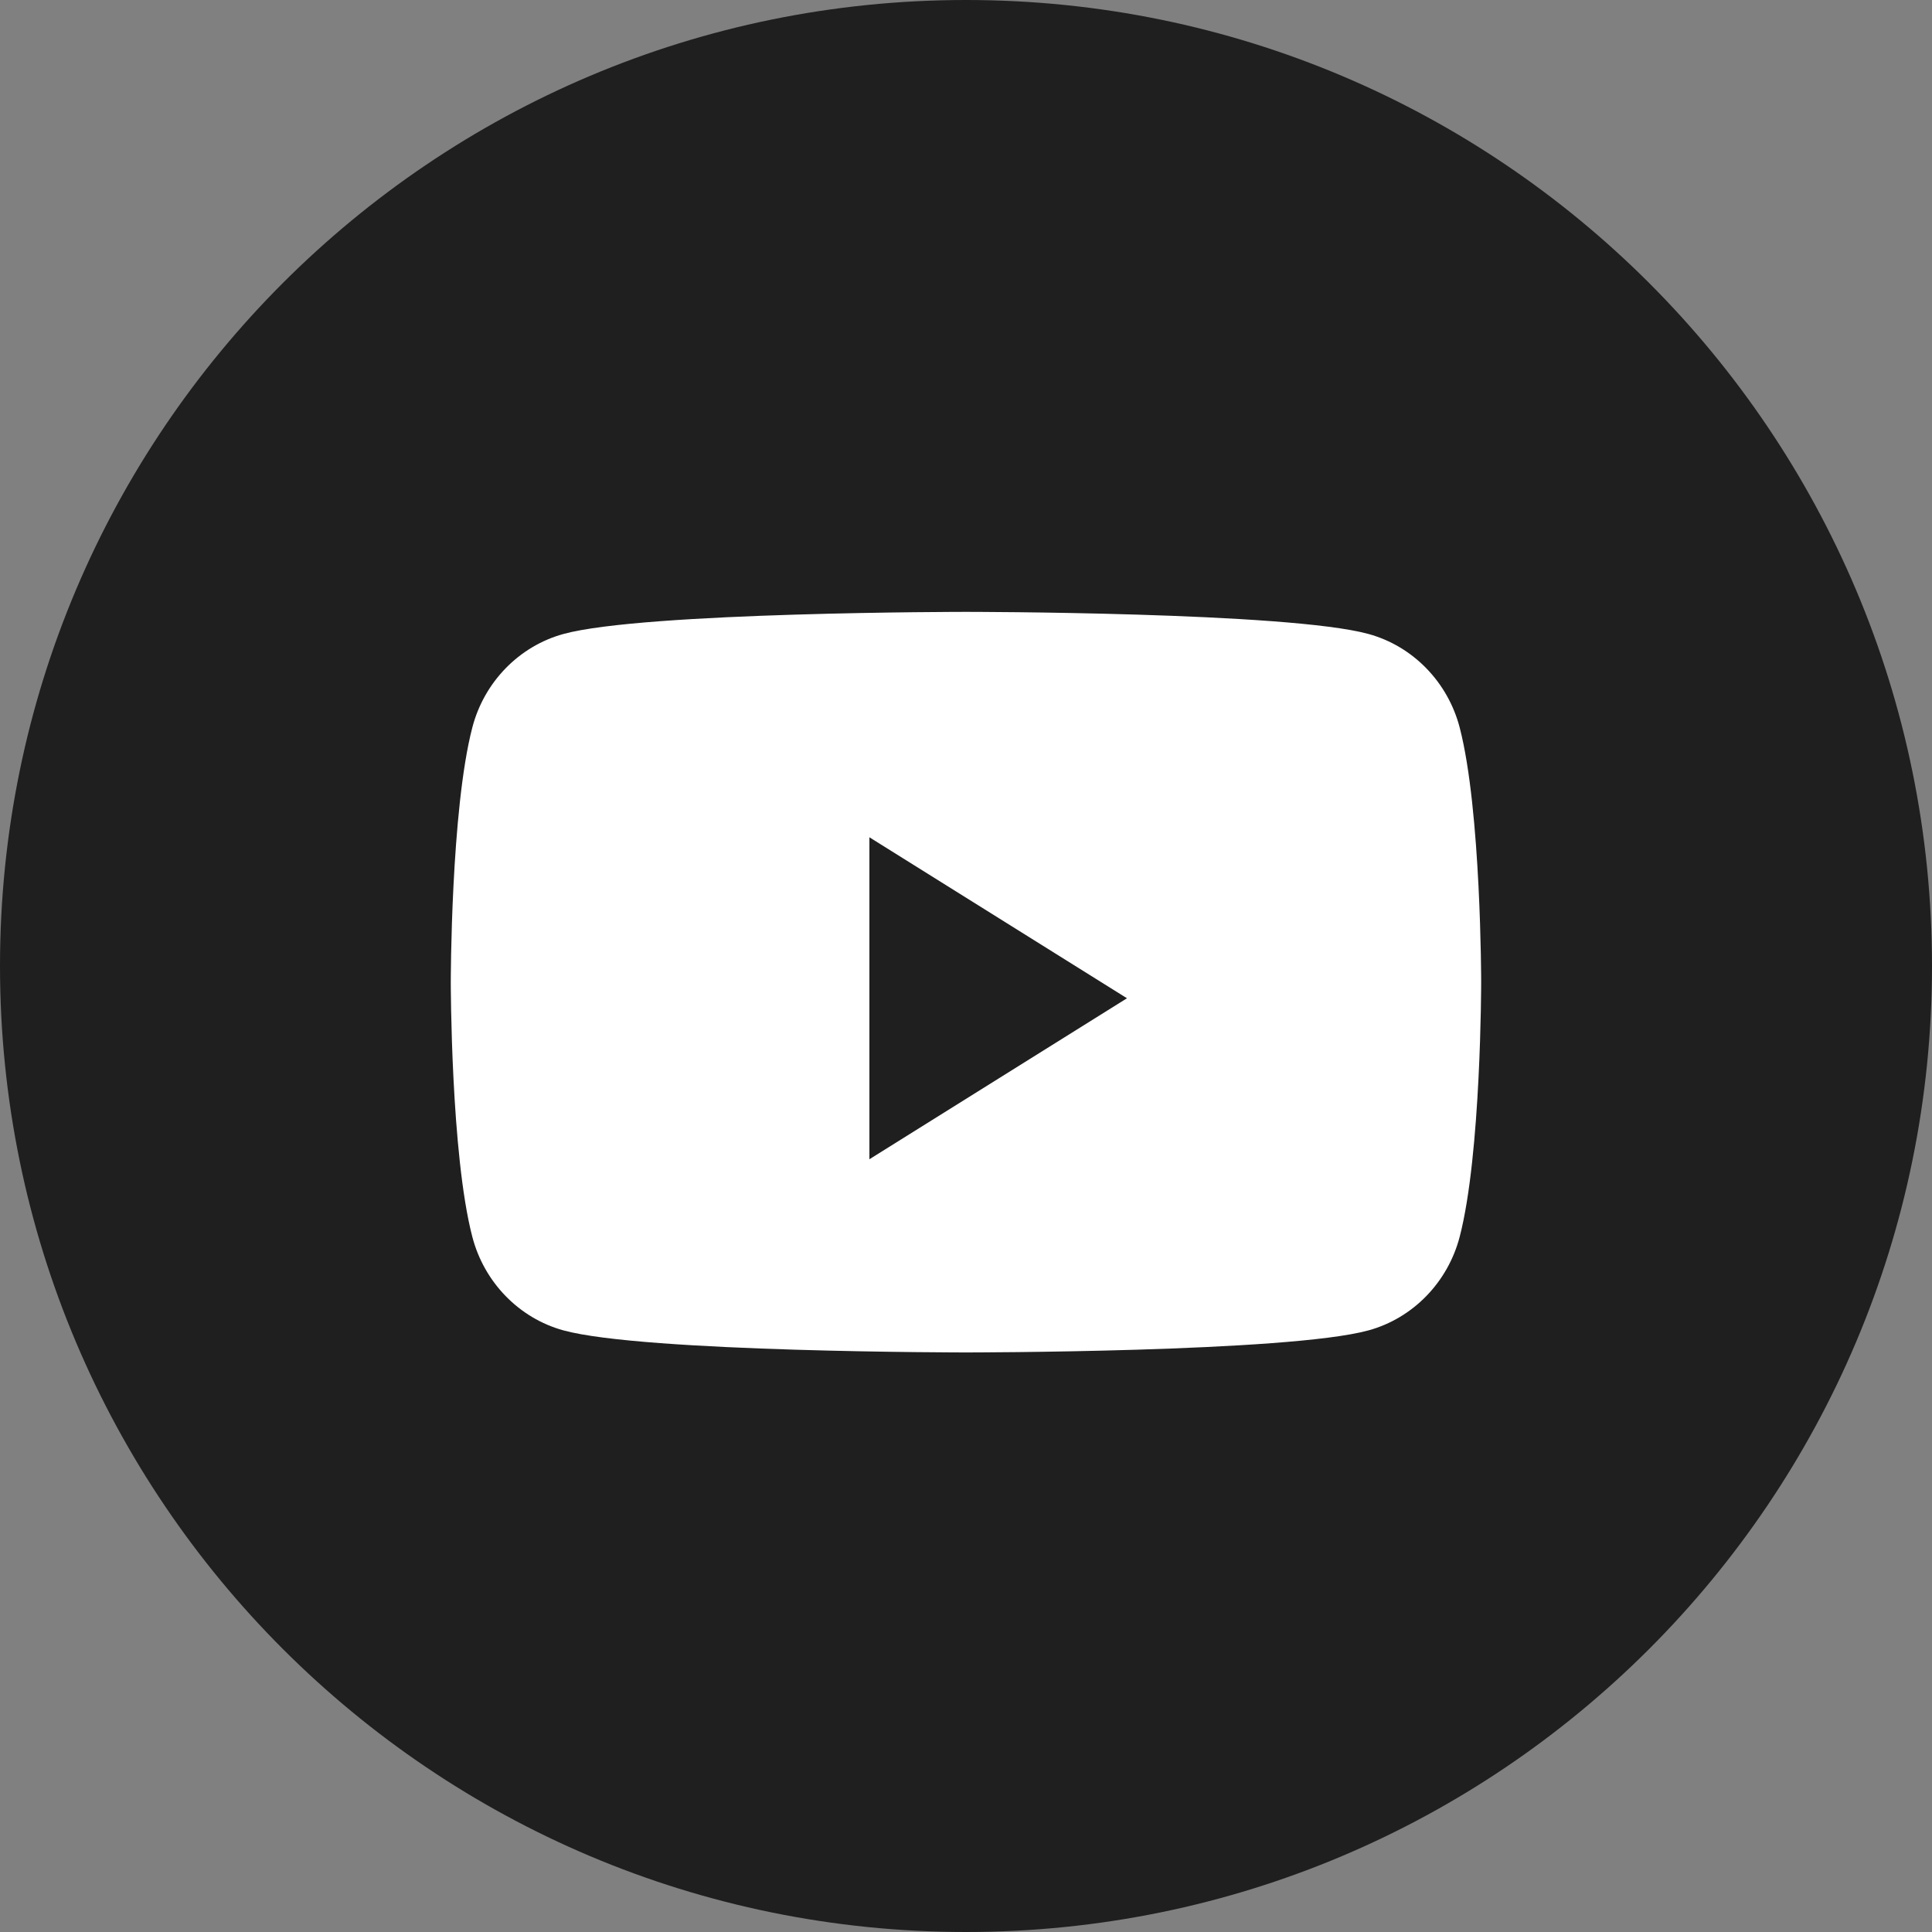
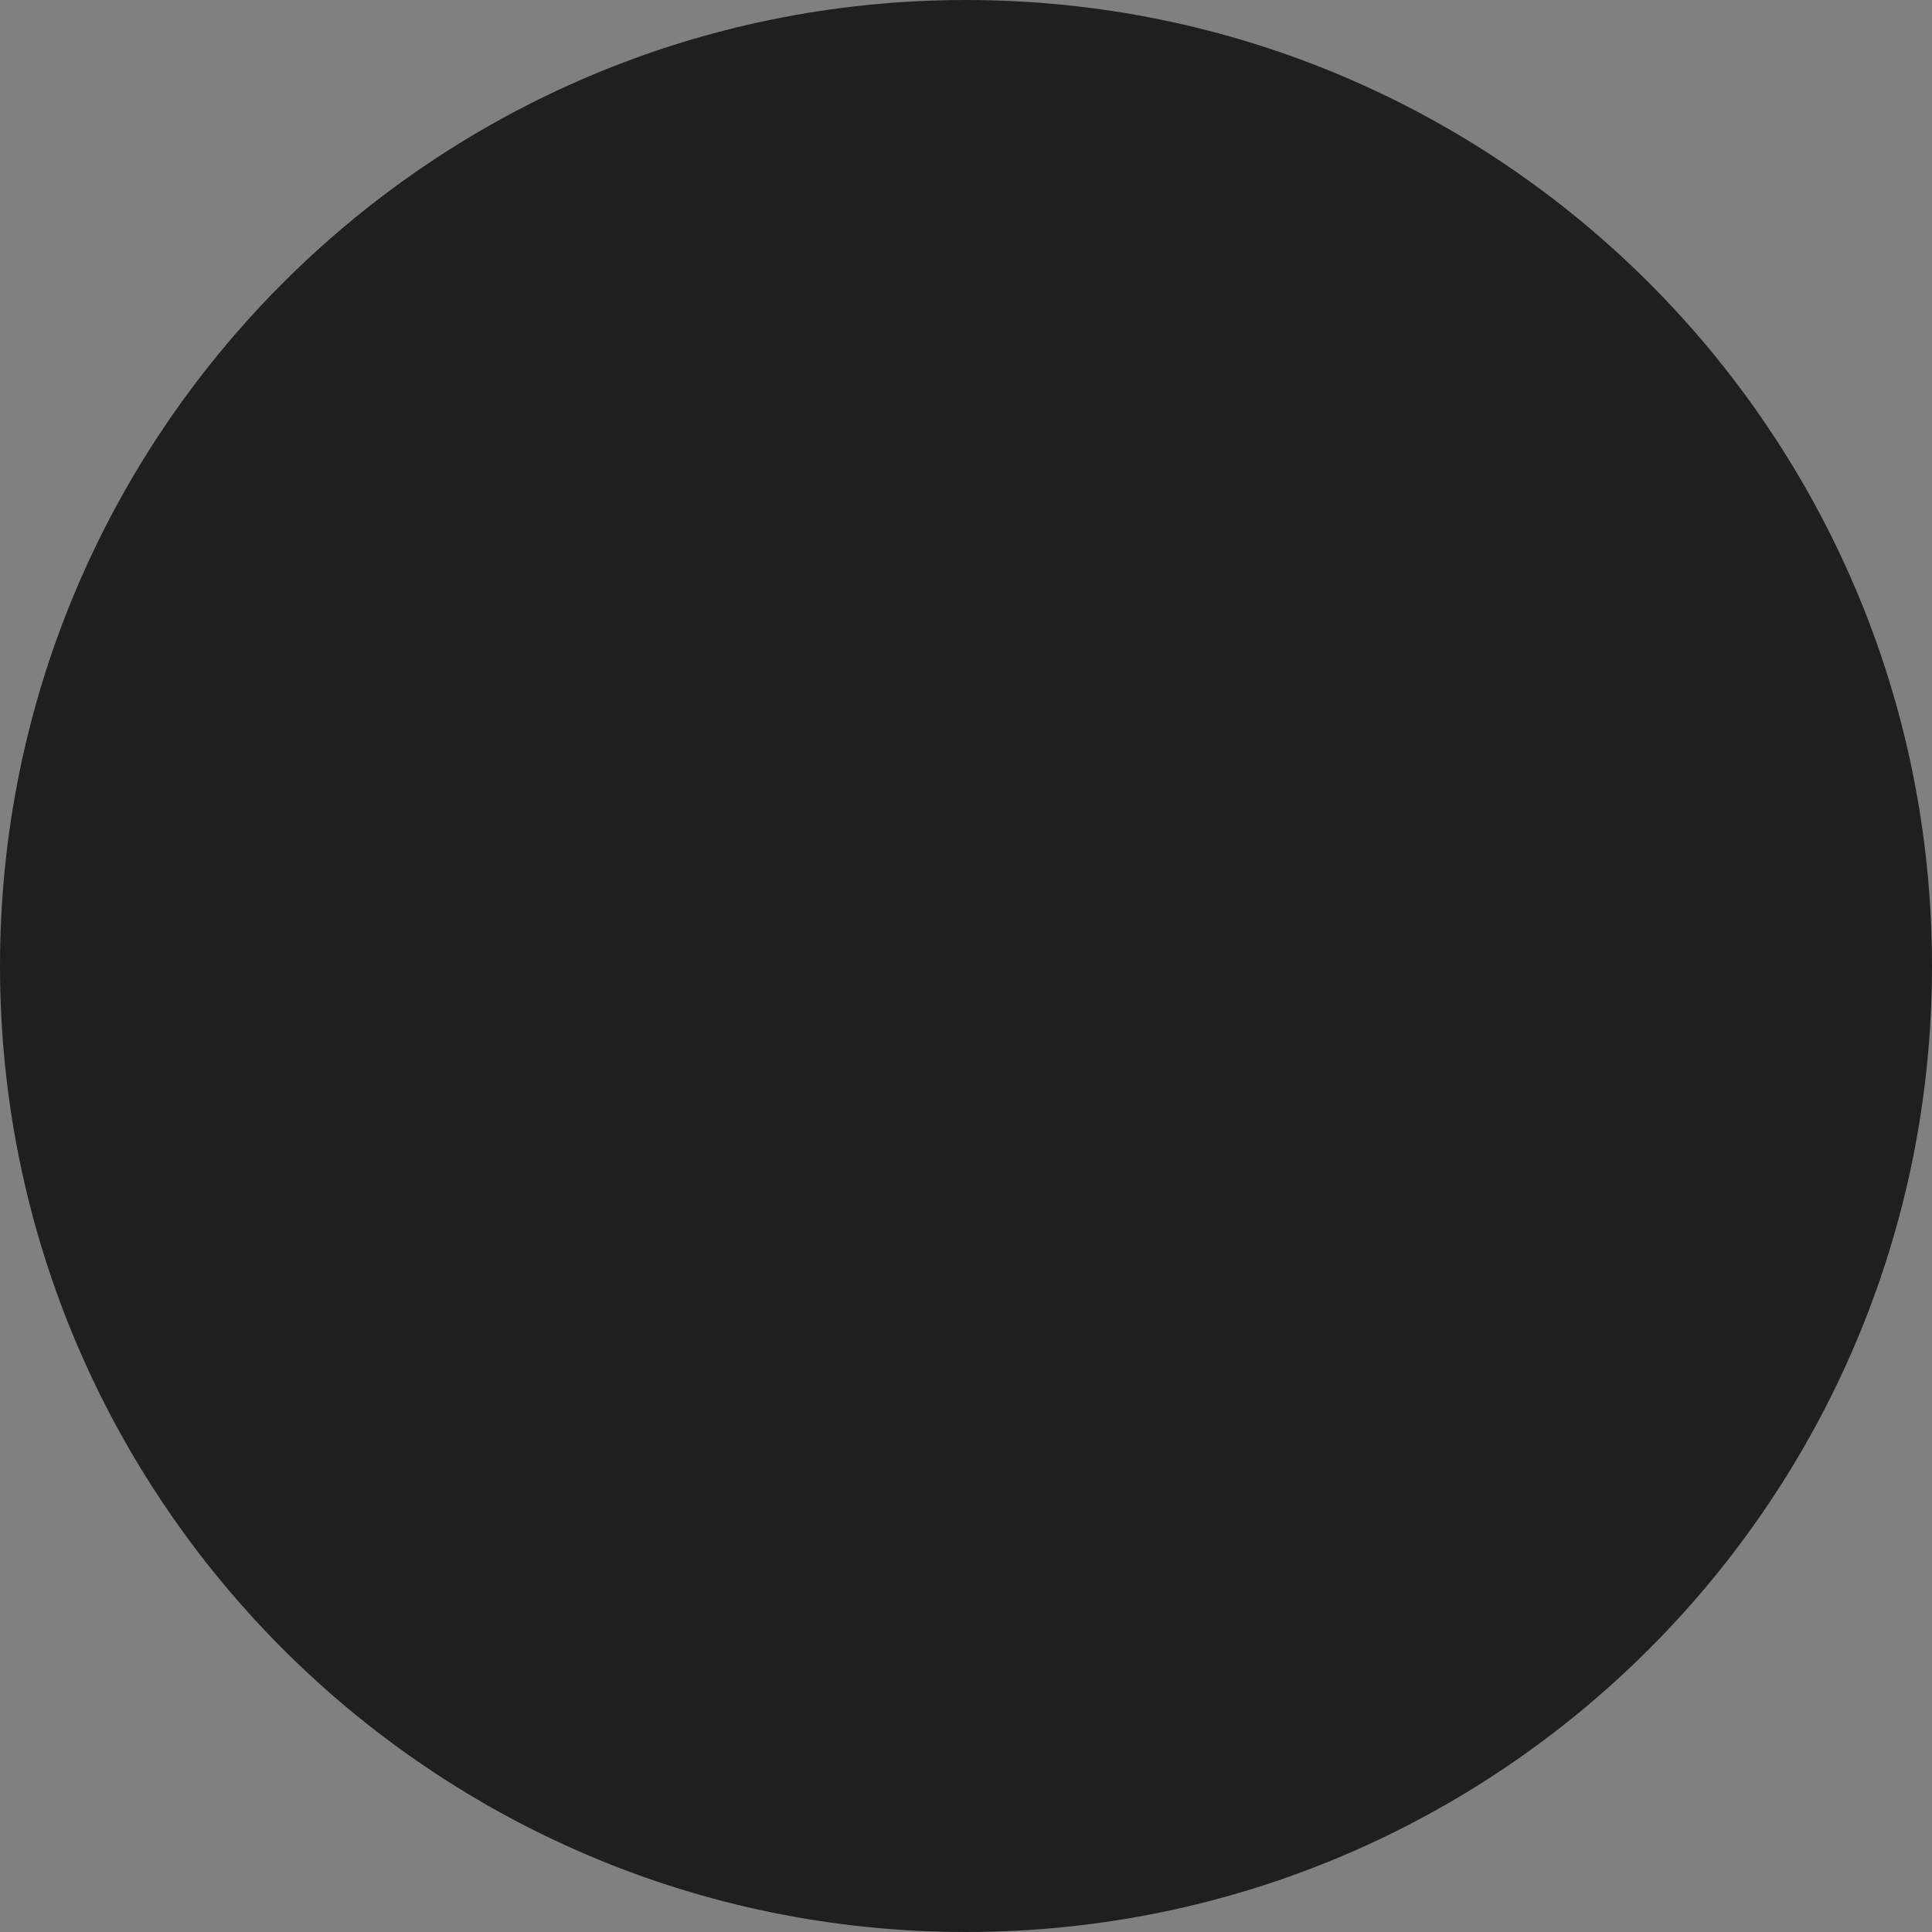
<svg xmlns="http://www.w3.org/2000/svg" width="40" height="40" viewBox="0 0 40 40" fill="none">
  <rect x="0" y="0" width="40" height="40" fill="#808080" stroke="none" />
  <path fill-rule="evenodd" clip-rule="evenodd" d="M0 20C0 8.954 8.954 0 20 0C31.046 0 40 8.954 40 20C40 31.046 31.046 40 20 40C8.954 40 0 31.046 0 20Z" fill="#1F1F1F" />
-   <path fill-rule="evenodd" clip-rule="evenodd" d="M28.334 13.126C29.252 13.378 29.975 14.12 30.221 15.062C30.666 16.77 30.666 20.335 30.666 20.335C30.666 20.335 30.666 23.899 30.221 25.607C29.975 26.549 29.252 27.292 28.334 27.544C26.671 28.001 20 28.001 20 28.001C20 28.001 13.329 28.001 11.665 27.544C10.747 27.292 10.024 26.549 9.779 25.607C9.333 23.899 9.333 20.335 9.333 20.335C9.333 20.335 9.333 16.77 9.779 15.062C10.024 14.12 10.747 13.378 11.665 13.126C13.329 12.668 20 12.668 20 12.668C20 12.668 26.671 12.668 28.334 13.126ZM18 17.335V24.001L23.333 20.668L18 17.335Z" fill="white" />
</svg>